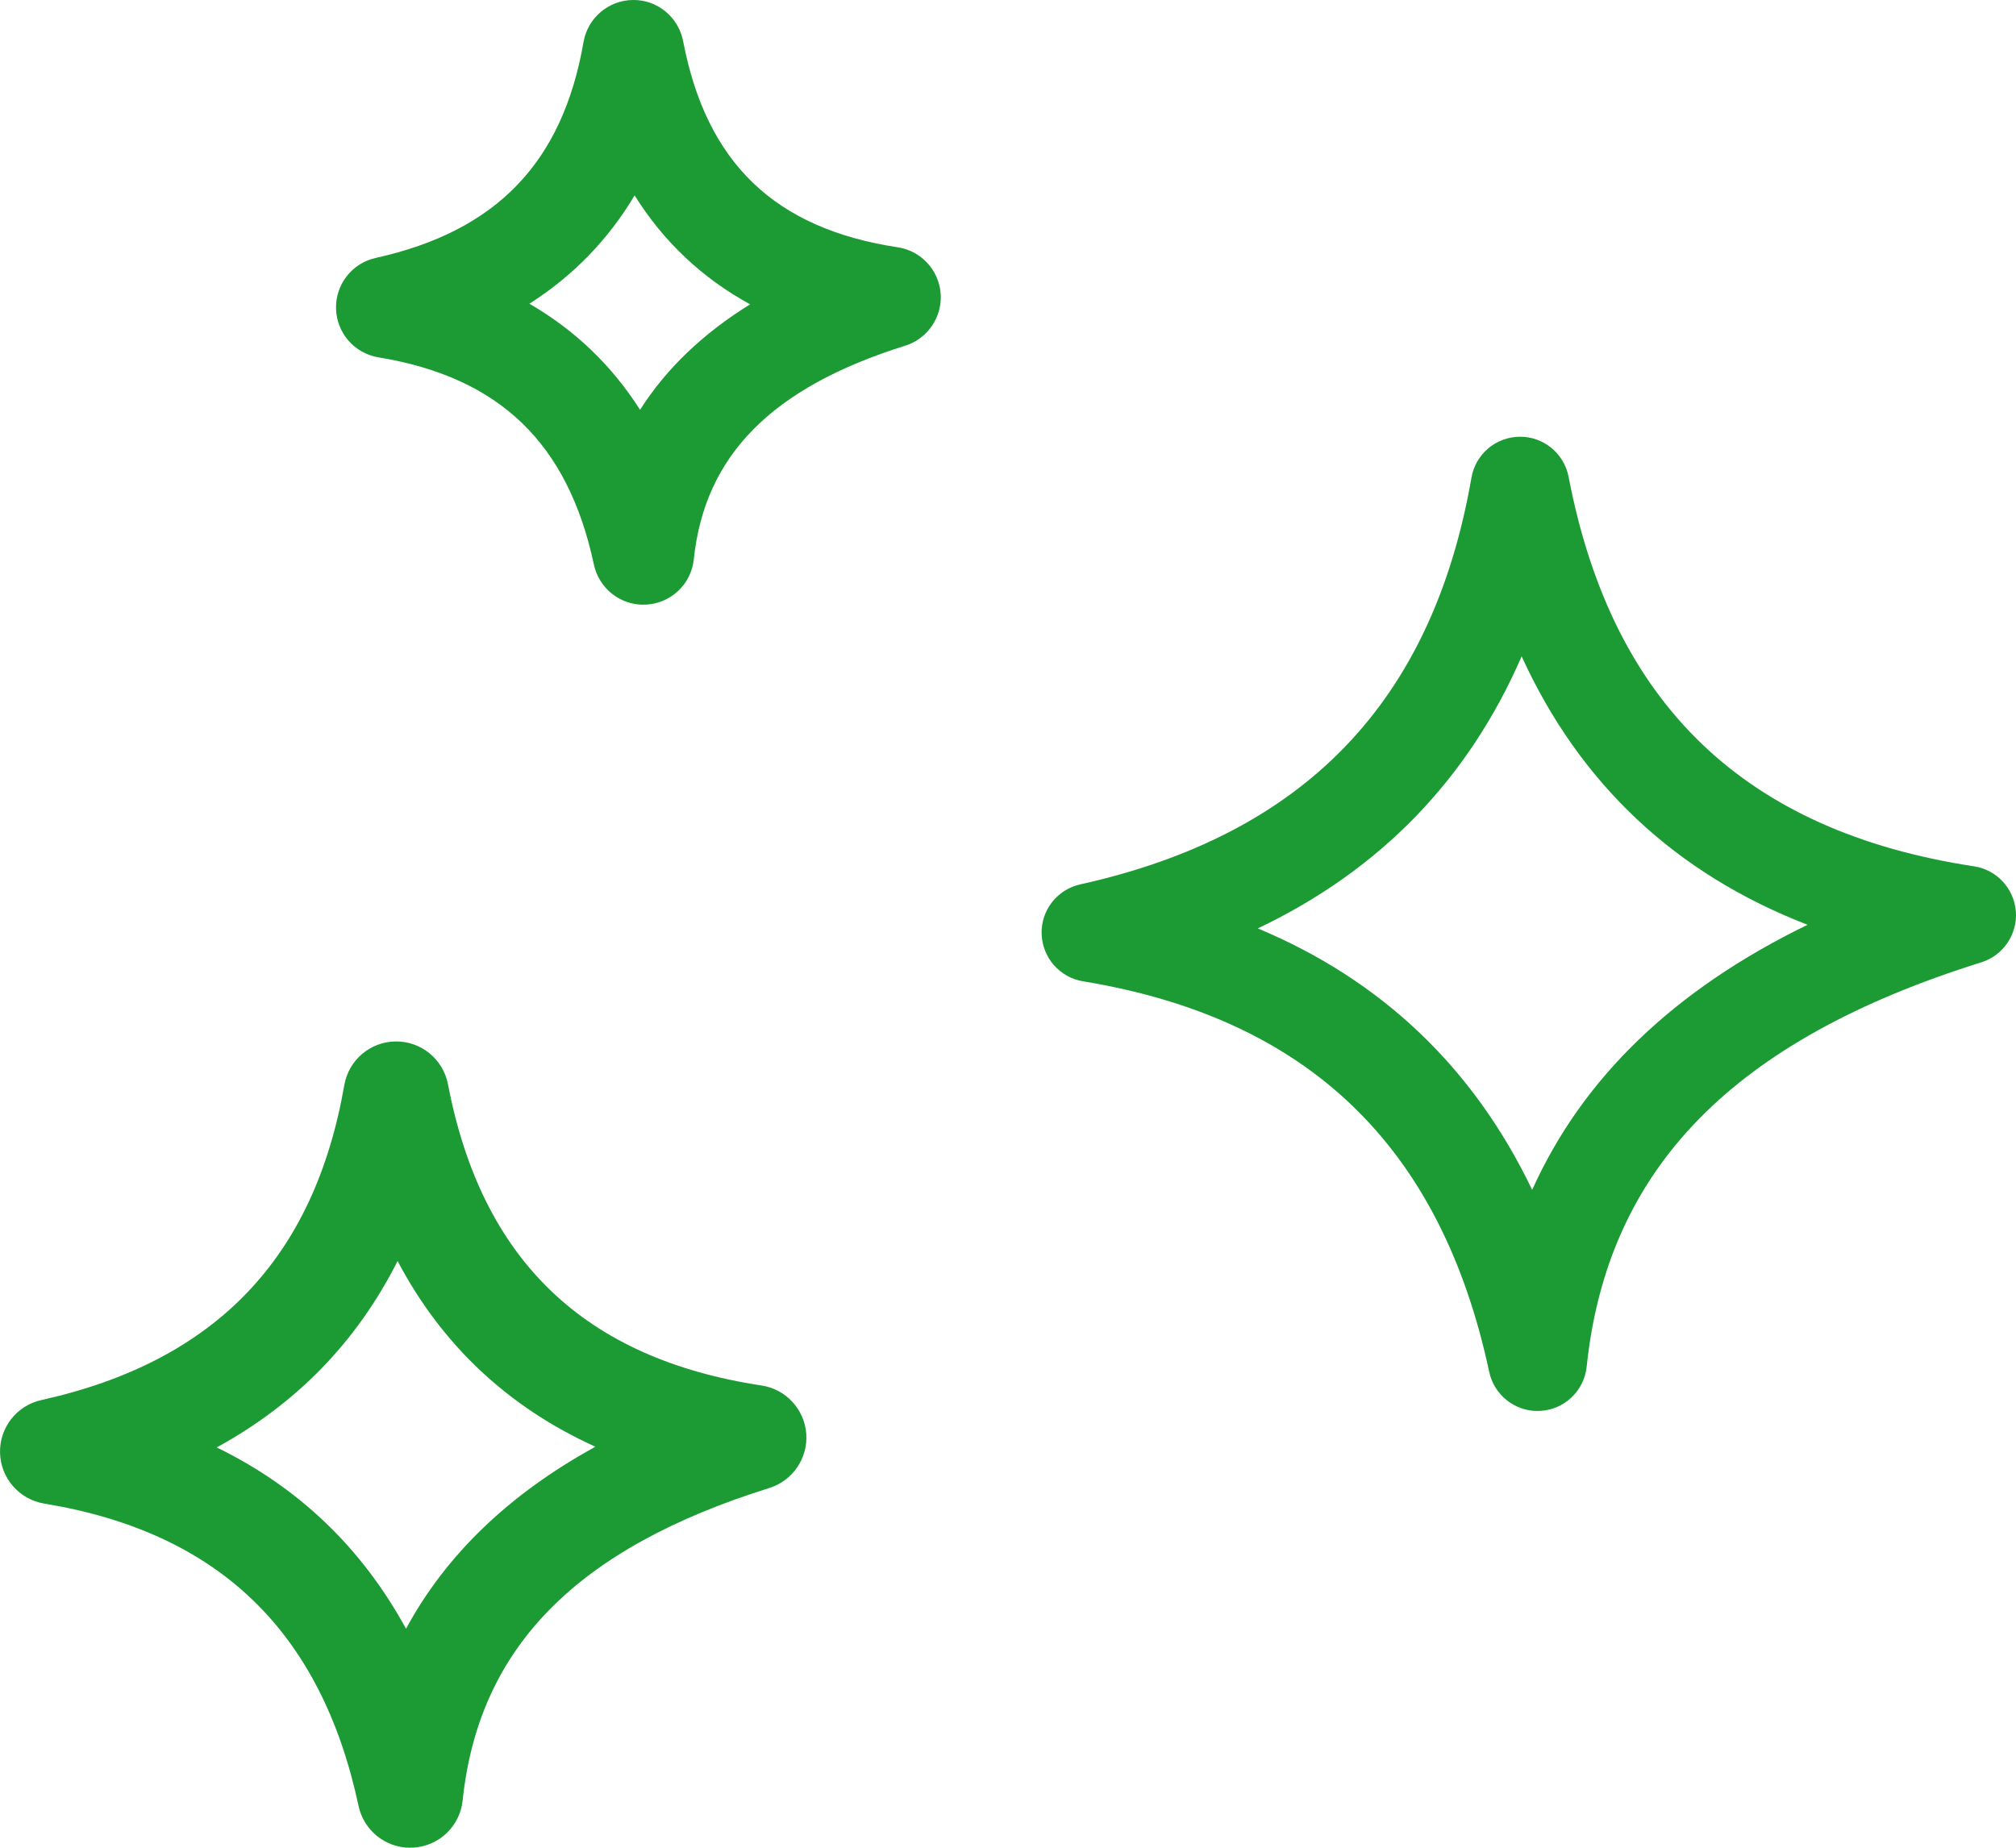
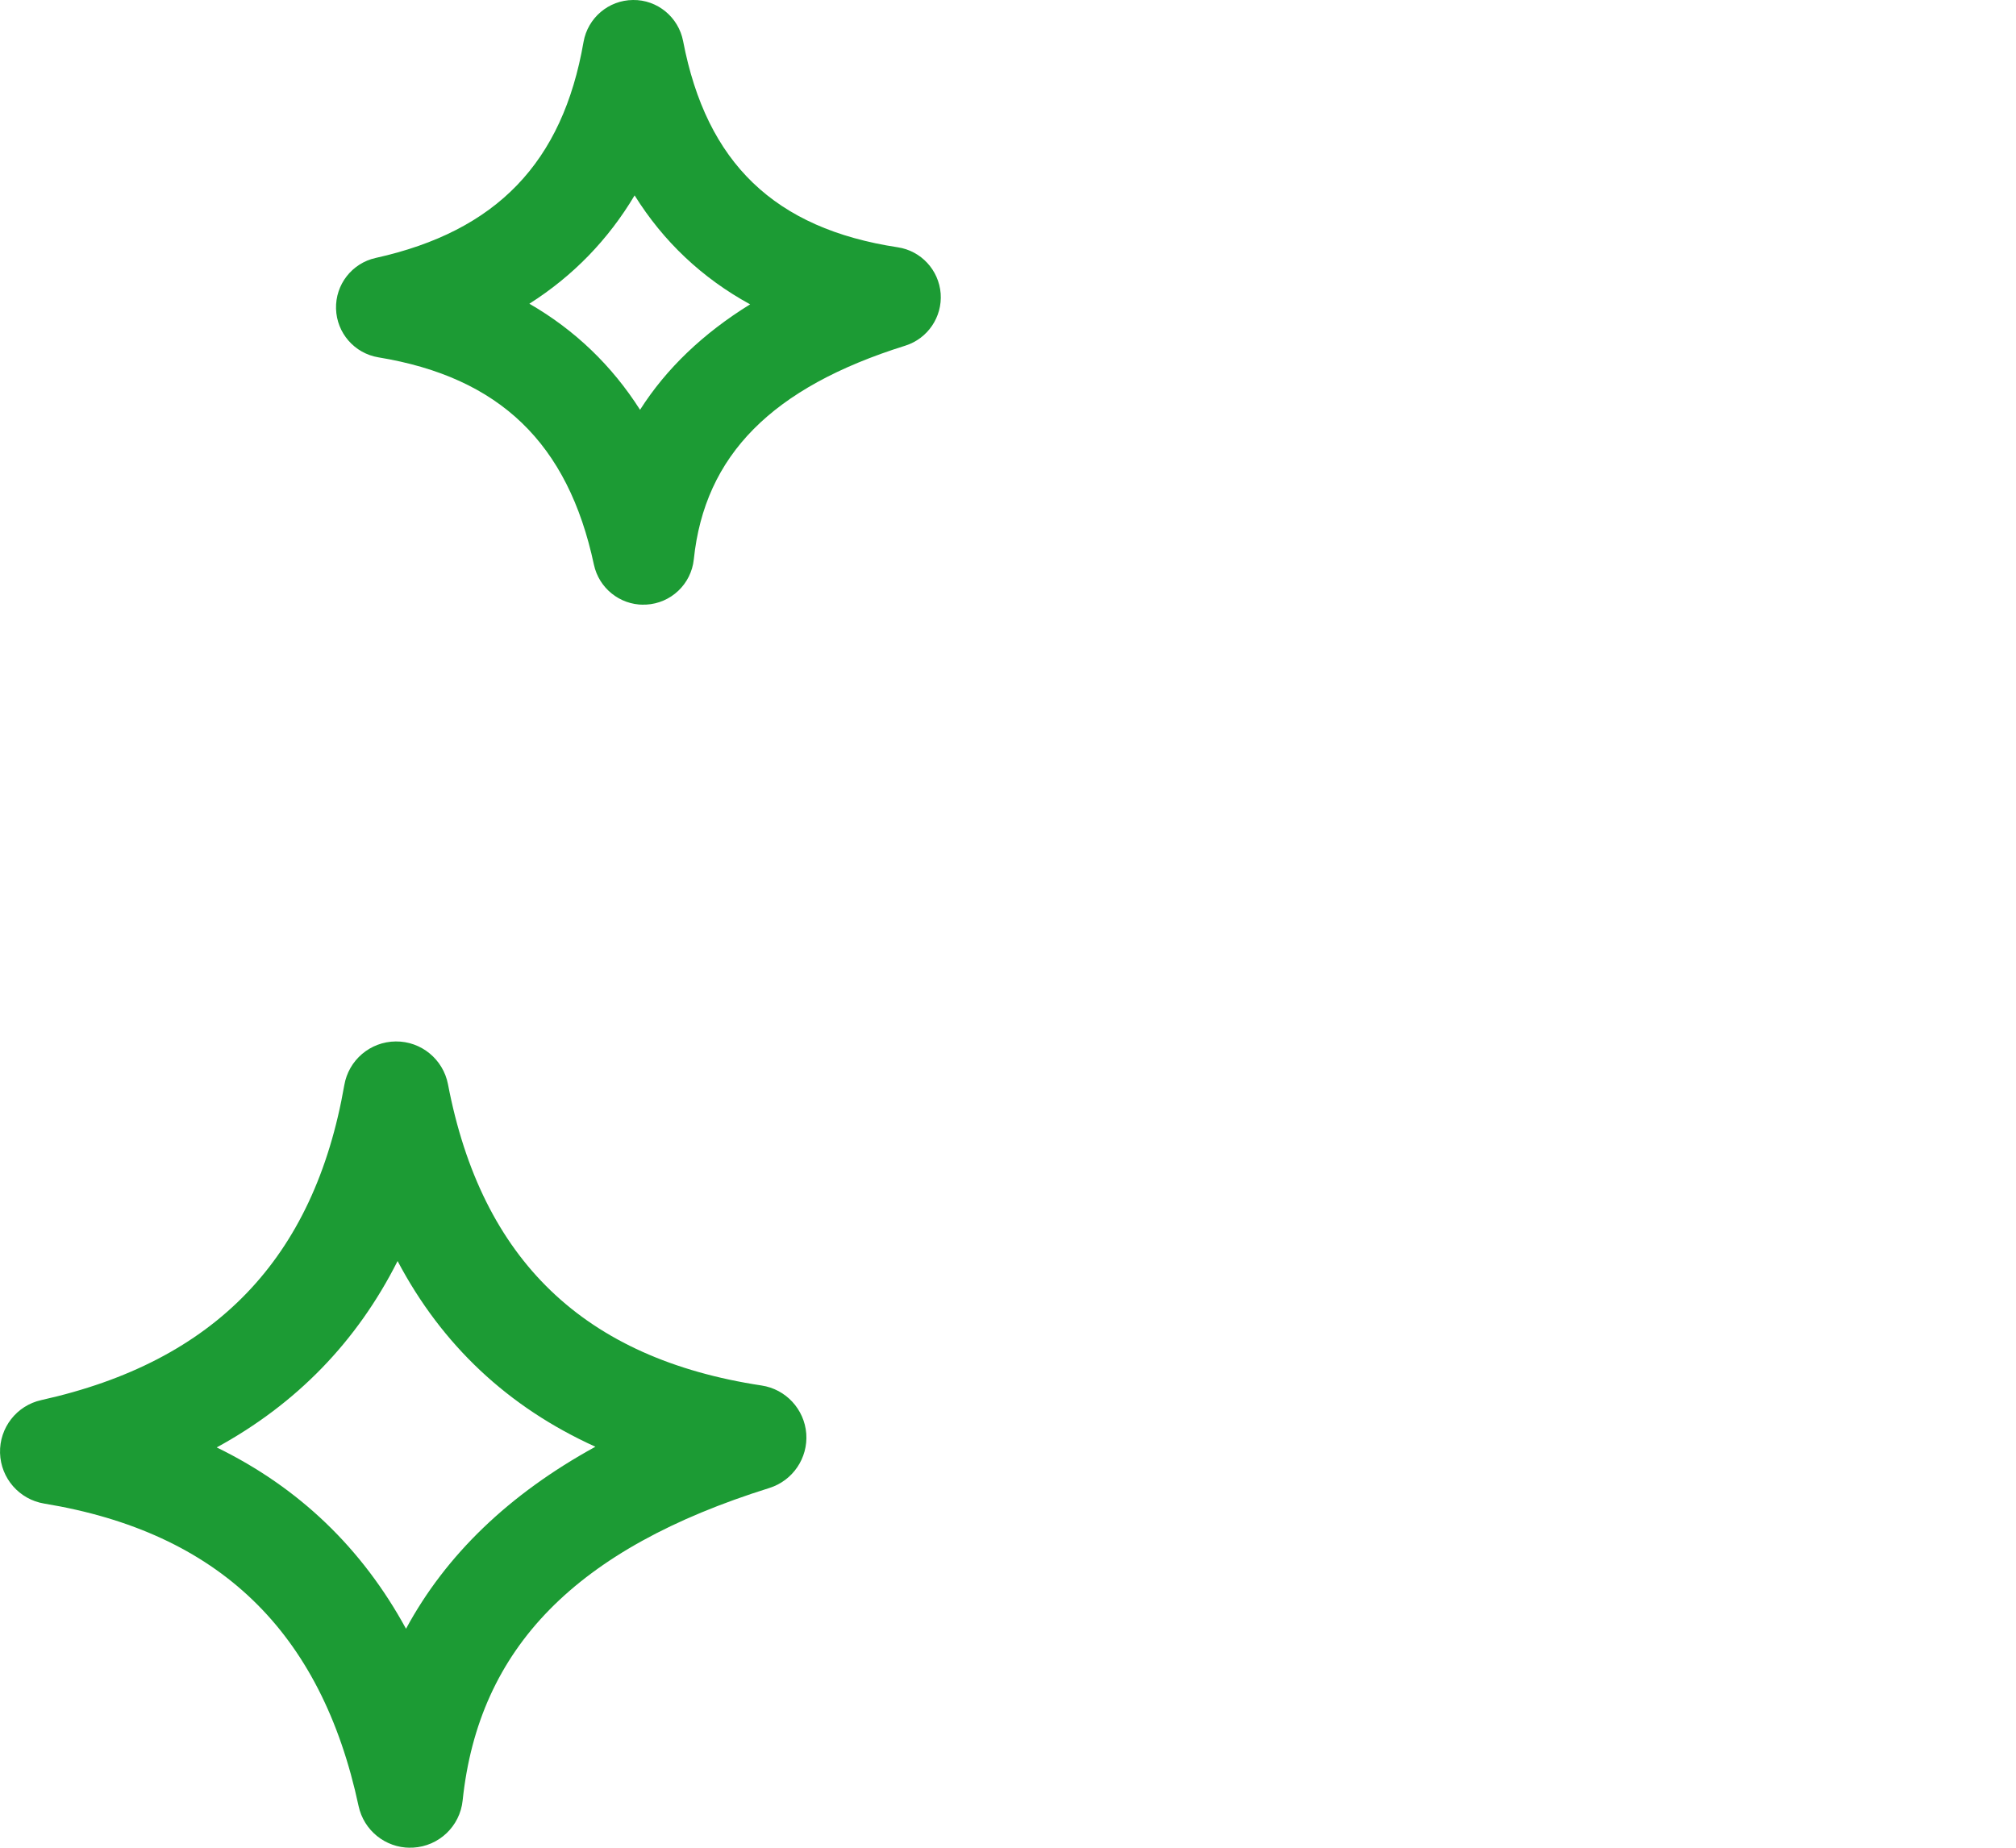
<svg xmlns="http://www.w3.org/2000/svg" width="60px" height="55px" viewBox="0 0 60 55" version="1.1">
  <title>Sparkles</title>
  <g id="Design" stroke="none" stroke-width="1" fill="none" fill-rule="evenodd">
    <g id="Yonderville/Product-Detail/Mango" transform="translate(-917, -1876)" fill="#1C9B34" fill-rule="nonzero">
      <g id="Sparkles" transform="translate(917, 1876)">
-         <path d="M45.76,42 C45.071,42 44.469,41.519 44.322,40.838 C42.885,34.114 38.93,30.311 32.233,29.21 C31.538,29.095 31.022,28.505 31.001,27.799 C30.979,27.094 31.463,26.477 32.152,26.324 C38.828,24.844 42.636,20.883 43.793,14.219 C43.914,13.519 44.518,13.006 45.228,13 C45.939,12.992 46.551,13.497 46.685,14.195 C47.981,20.958 51.928,24.75 58.751,25.787 C59.427,25.889 59.942,26.447 59.996,27.129 C60.047,27.81 59.622,28.438 58.97,28.644 C51.573,30.958 47.839,34.785 47.222,40.683 C47.147,41.401 46.559,41.96 45.838,41.997 C45.811,41.997 45.784,41.997 45.758,41.997 L45.76,42 Z M37.433,27.634 C41.129,29.181 43.86,31.784 45.6,35.418 C47.104,32.08 49.82,29.464 53.796,27.527 C49.865,26.006 47.022,23.334 45.287,19.537 C43.697,23.198 41.07,25.905 37.433,27.636 L37.433,27.634 Z" id="Shape" />
        <path d="M19.15,18 C18.443,18 17.827,17.507 17.676,16.808 C16.904,13.19 14.866,11.229 11.263,10.637 C10.551,10.519 10.022,9.914 10.001,9.191 C9.981,8.47 10.474,7.835 11.181,7.678 C14.778,6.881 16.745,4.838 17.367,1.249 C17.493,0.532 18.112,0.006 18.838,0 C19.564,-0.011 20.194,0.51 20.331,1.225 C21.027,4.854 23.057,6.805 26.719,7.361 C27.412,7.465 27.941,8.037 27.996,8.736 C28.048,9.434 27.612,10.078 26.944,10.289 C22.972,11.533 20.972,13.551 20.649,16.65 C20.572,17.386 19.969,17.959 19.23,17.997 C19.202,17.997 19.175,17.997 19.147,17.997 L19.15,18 Z M15.759,9.043 C17.107,9.821 18.211,10.881 19.049,12.198 C19.83,10.971 20.925,9.925 22.325,9.059 C20.898,8.278 19.745,7.191 18.887,5.816 C18.104,7.131 17.057,8.213 15.756,9.04 L15.759,9.043 Z" id="Shape" />
        <path d="M12.206,55 C11.47,55 10.829,54.487 10.672,53.759 C9.559,48.553 6.499,45.609 1.316,44.756 C0.574,44.633 0.023,44.003 0.001,43.25 C-0.019,42.499 0.494,41.838 1.23,41.675 C6.399,40.528 9.348,37.462 10.247,32.301 C10.375,31.554 11.02,31.006 11.778,31 C12.534,30.992 13.19,31.531 13.333,32.275 C14.334,37.507 17.386,40.44 22.666,41.241 C23.388,41.35 23.939,41.946 23.996,42.673 C24.05,43.401 23.596,44.071 22.9,44.291 C17.147,46.091 14.246,49.046 13.769,53.594 C13.69,54.361 13.062,54.957 12.292,54.997 C12.263,54.997 12.235,54.997 12.206,54.997 L12.206,55 Z M6.45,43.084 C8.895,44.277 10.774,46.08 12.084,48.482 C13.273,46.279 15.156,44.471 17.72,43.064 C15.122,41.886 13.153,40.038 11.833,37.536 C10.623,39.935 8.826,41.786 6.45,43.084 L6.45,43.084 Z" id="Shape" />
      </g>
    </g>
  </g>
</svg>